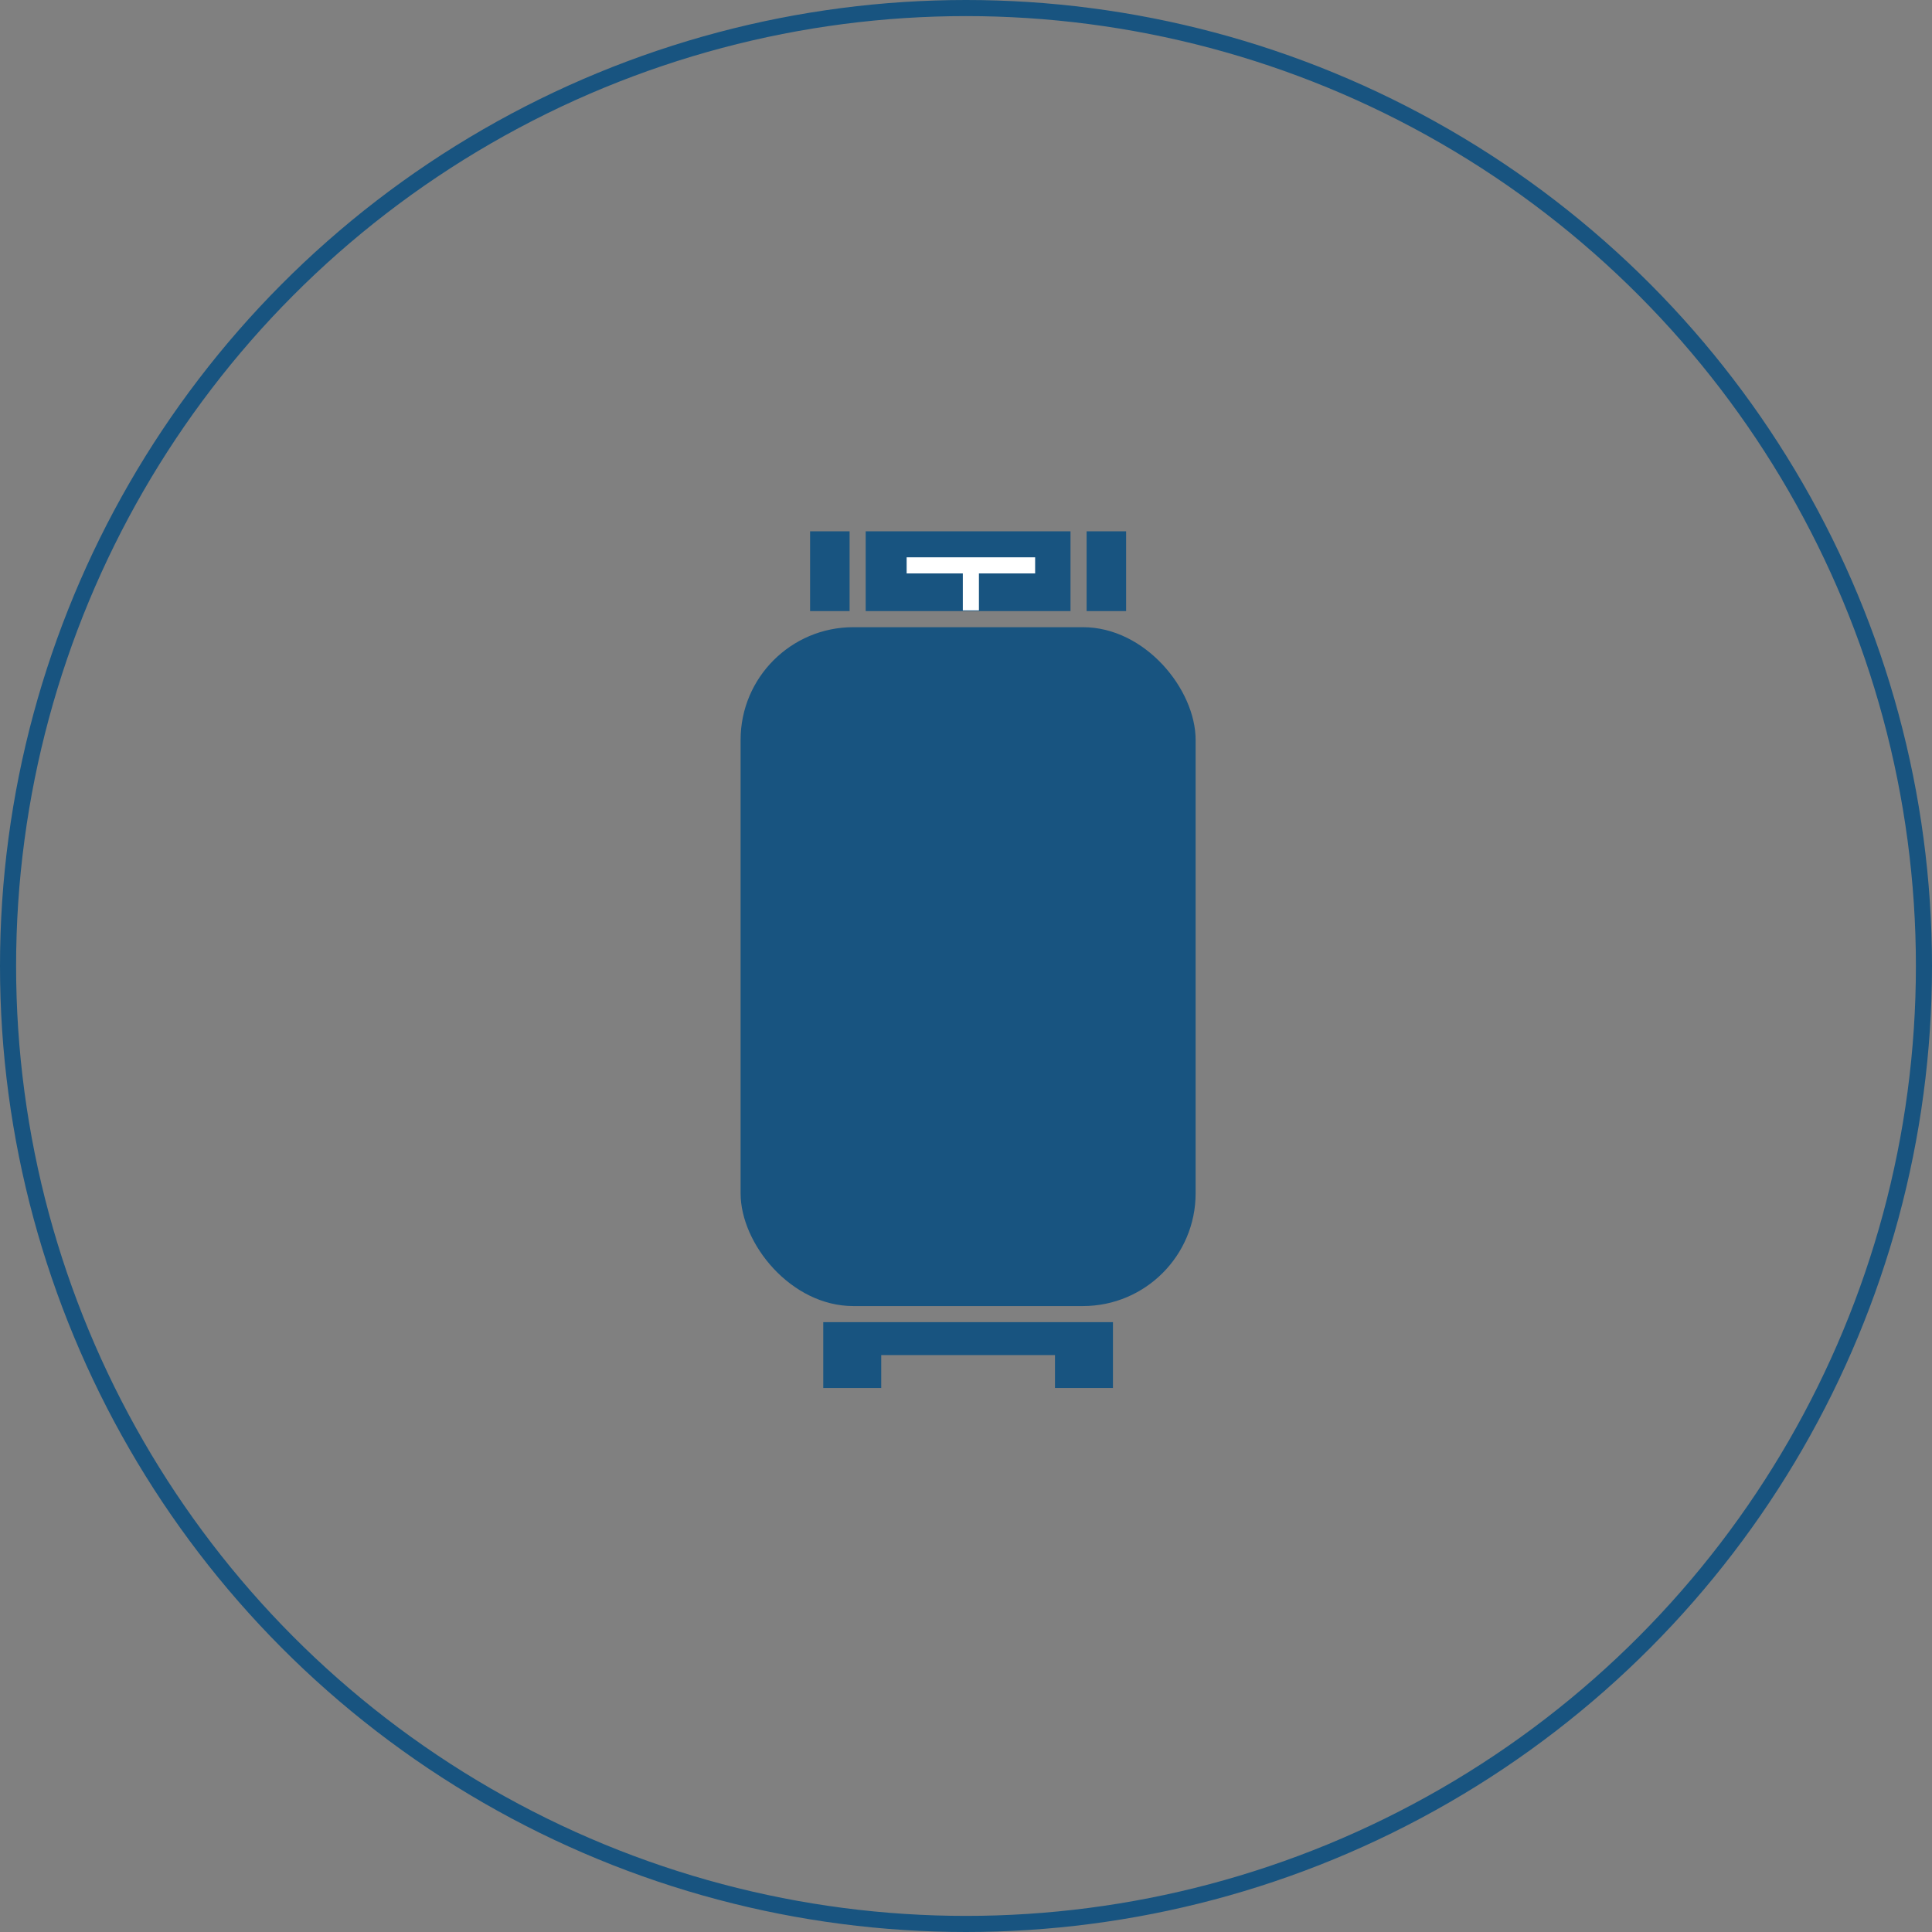
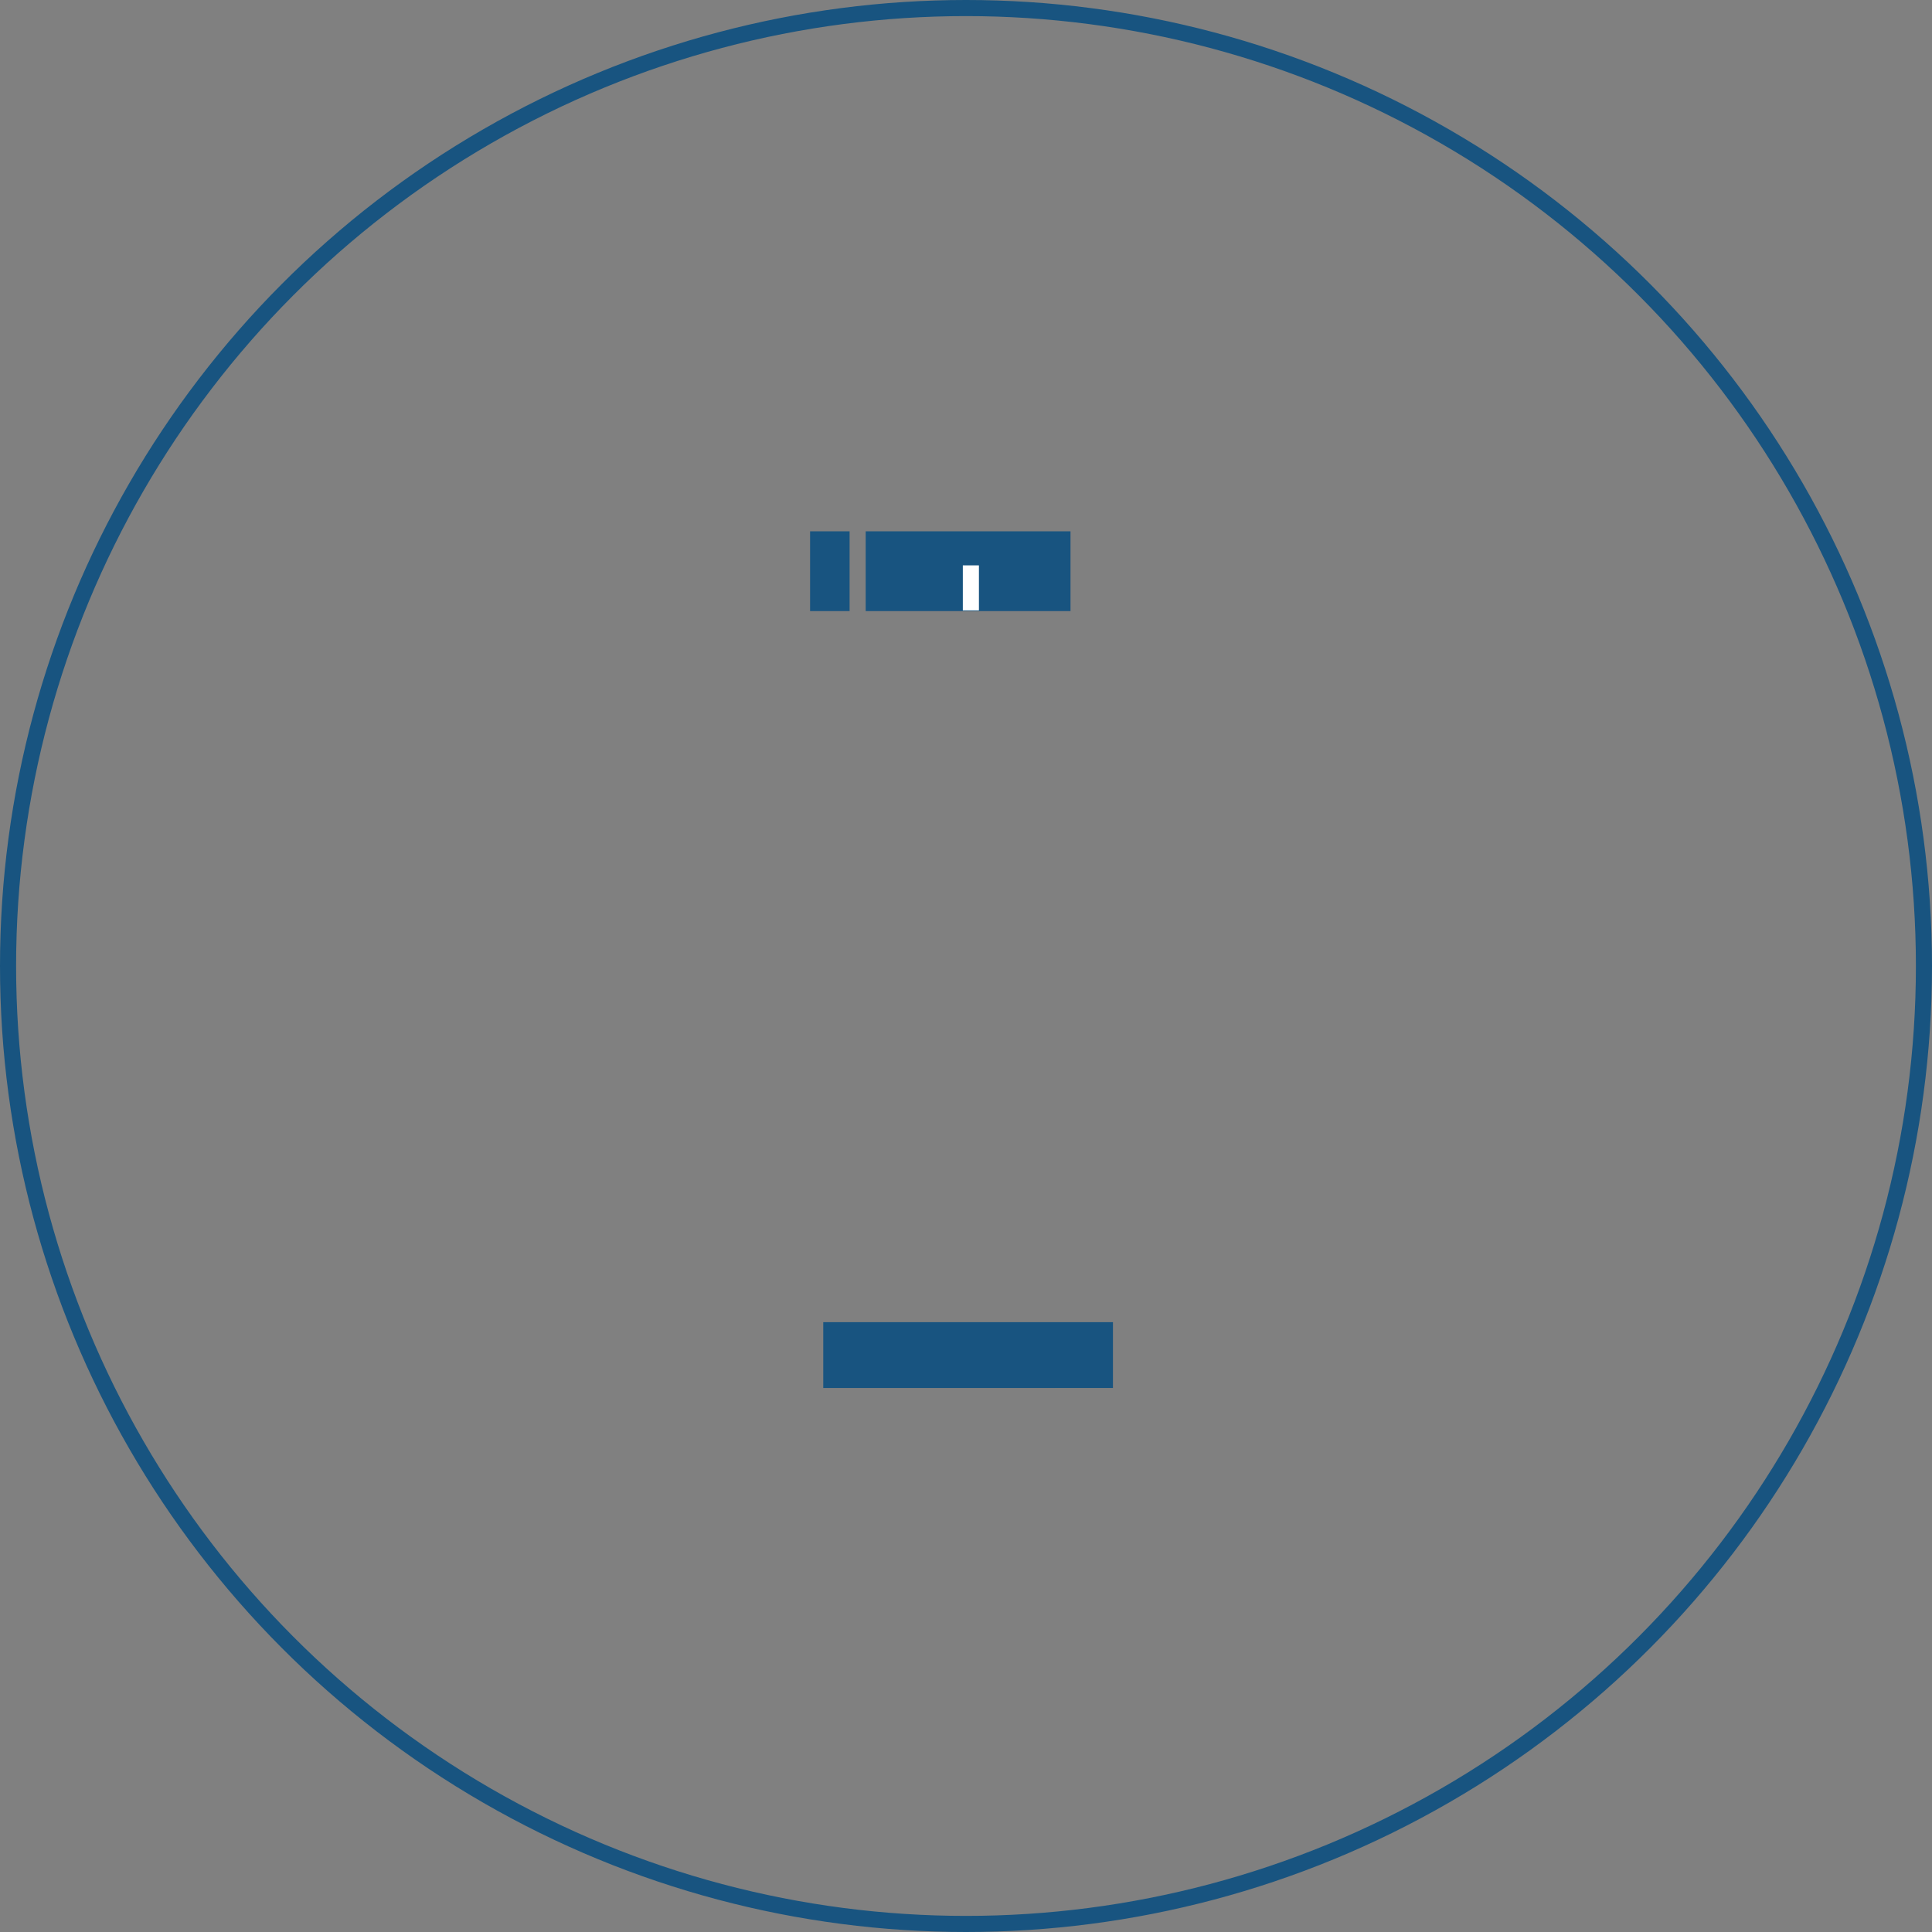
<svg xmlns="http://www.w3.org/2000/svg" width="120" height="120" viewBox="0 0 120 120">
  <rect x="0" y="0" width="120" height="120" fill="#808080" stroke="none" />
  <g transform="translate(-1320 -2018)">
    <g transform="translate(1320 2018)" fill="none" stroke="#185480" stroke-width="1">
      <circle cx="60" cy="60" r="60" stroke="none" />
      <circle cx="60" cy="60" r="59.5" fill="none" />
    </g>
    <g transform="translate(346.5 504.413)">
-       <rect width="28.262" height="42.166" rx="7" transform="translate(1019.5 1552.543)" fill="#185480" />
-       <path d="M3.6,4.089H0V0H17.993V4.088h-3.6V2.045H3.6V4.089Z" transform="translate(1024.634 1595.709)" fill="#185480" />
+       <path d="M3.6,4.089H0V0H17.993V4.088h-3.6V2.045V4.089Z" transform="translate(1024.634 1595.709)" fill="#185480" />
      <g transform="translate(1023.816 1546)">
        <rect width="12.722" height="4.955" transform="translate(3.453 0.588)" fill="#185480" />
        <rect width="2.454" height="4.955" transform="translate(0 0.588)" fill="#185480" />
-         <rect width="2.454" height="4.955" transform="translate(17.175 0.588)" fill="#185480" />
        <line y1="2.797" transform="translate(9.987 2.703)" fill="none" stroke="#fff" stroke-width="1" />
-         <line x2="6.981" transform="translate(6.497 2.703)" fill="none" stroke="#fff" stroke-linecap="square" stroke-width="1" />
      </g>
    </g>
  </g>
</svg>